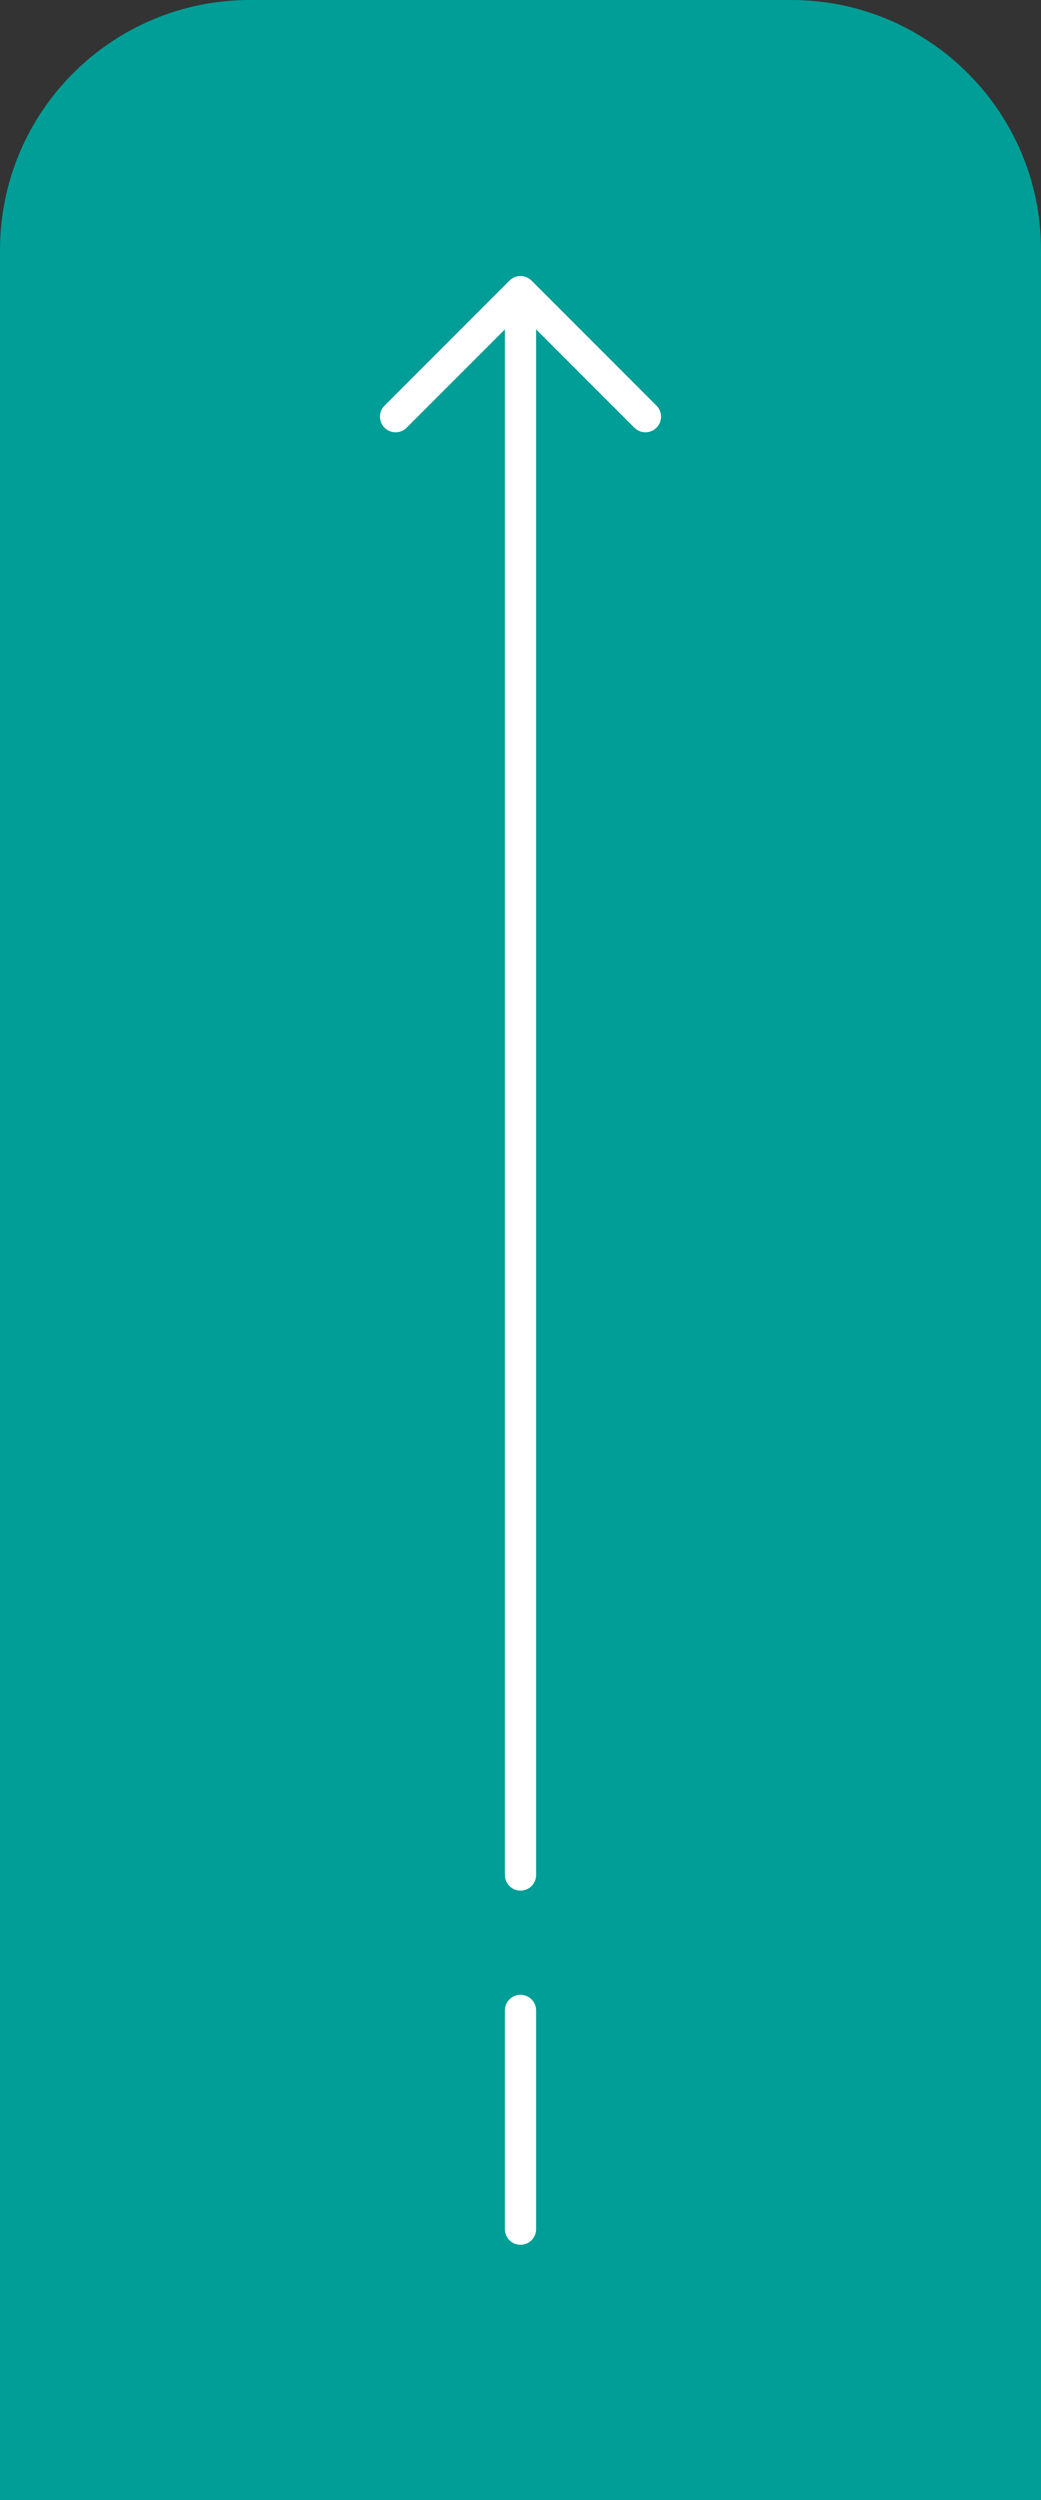
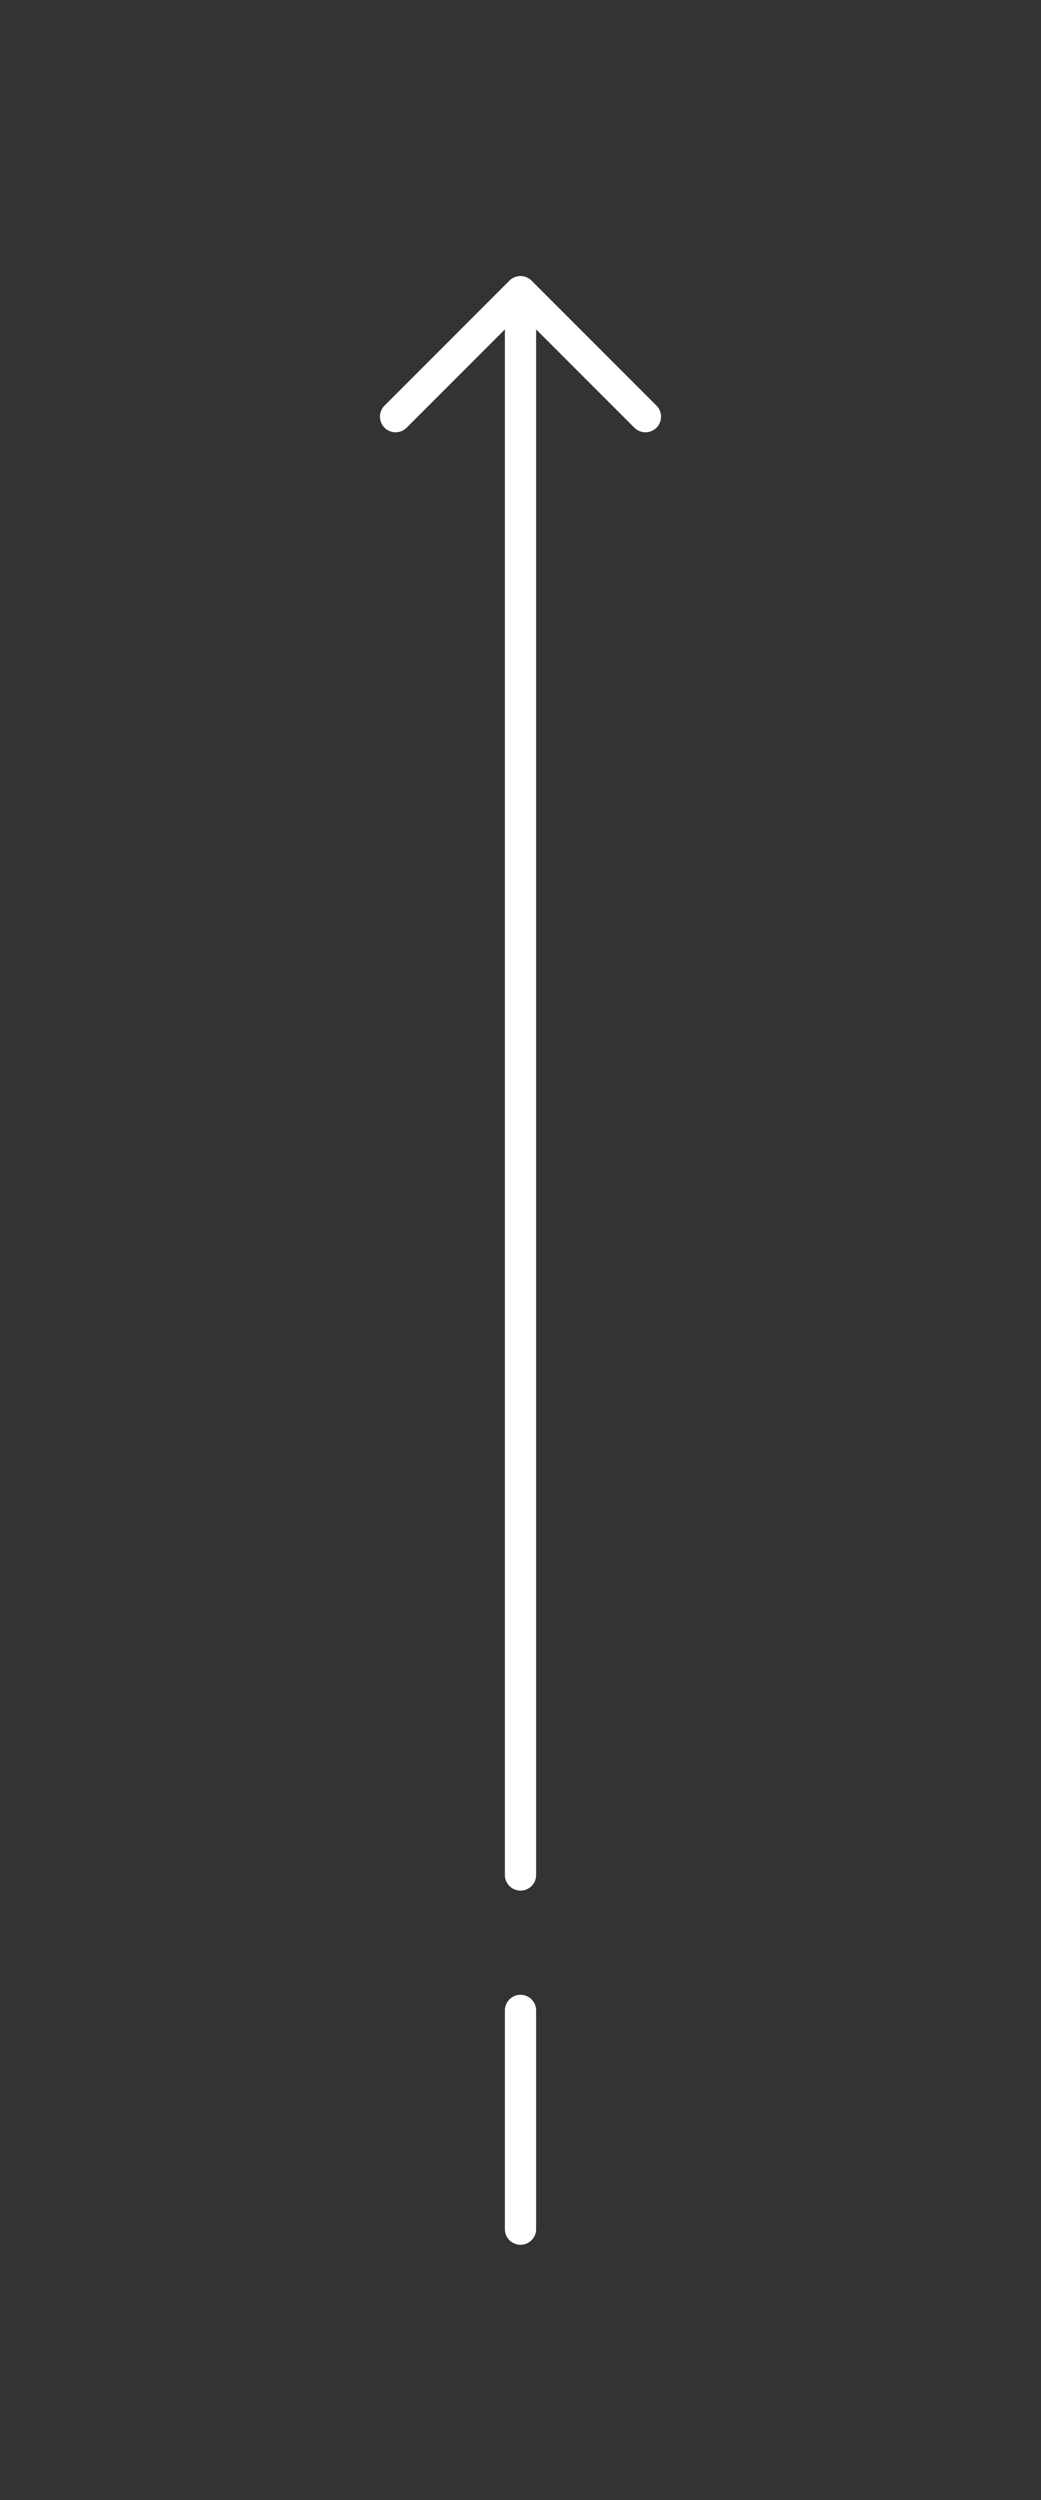
<svg xmlns="http://www.w3.org/2000/svg" width="50" height="120" viewBox="0 0 50 120" fill="none">
  <rect x="0" y="0" width="50" height="120" fill="#333333" stroke="none" />
  <g id="return-to-top">
-     <path d="M0 12C0 5.373 5.373 0 12 0H38C44.627 0 50 5.373 50 12V120H0V12Z" fill="#009E96" />
    <path id="Vector" d="M25 14L19 20M25 14L31 20M25 14V90M25 107V96.5" stroke="white" stroke-width="1.5" stroke-linecap="round" stroke-linejoin="round" />
  </g>
</svg>